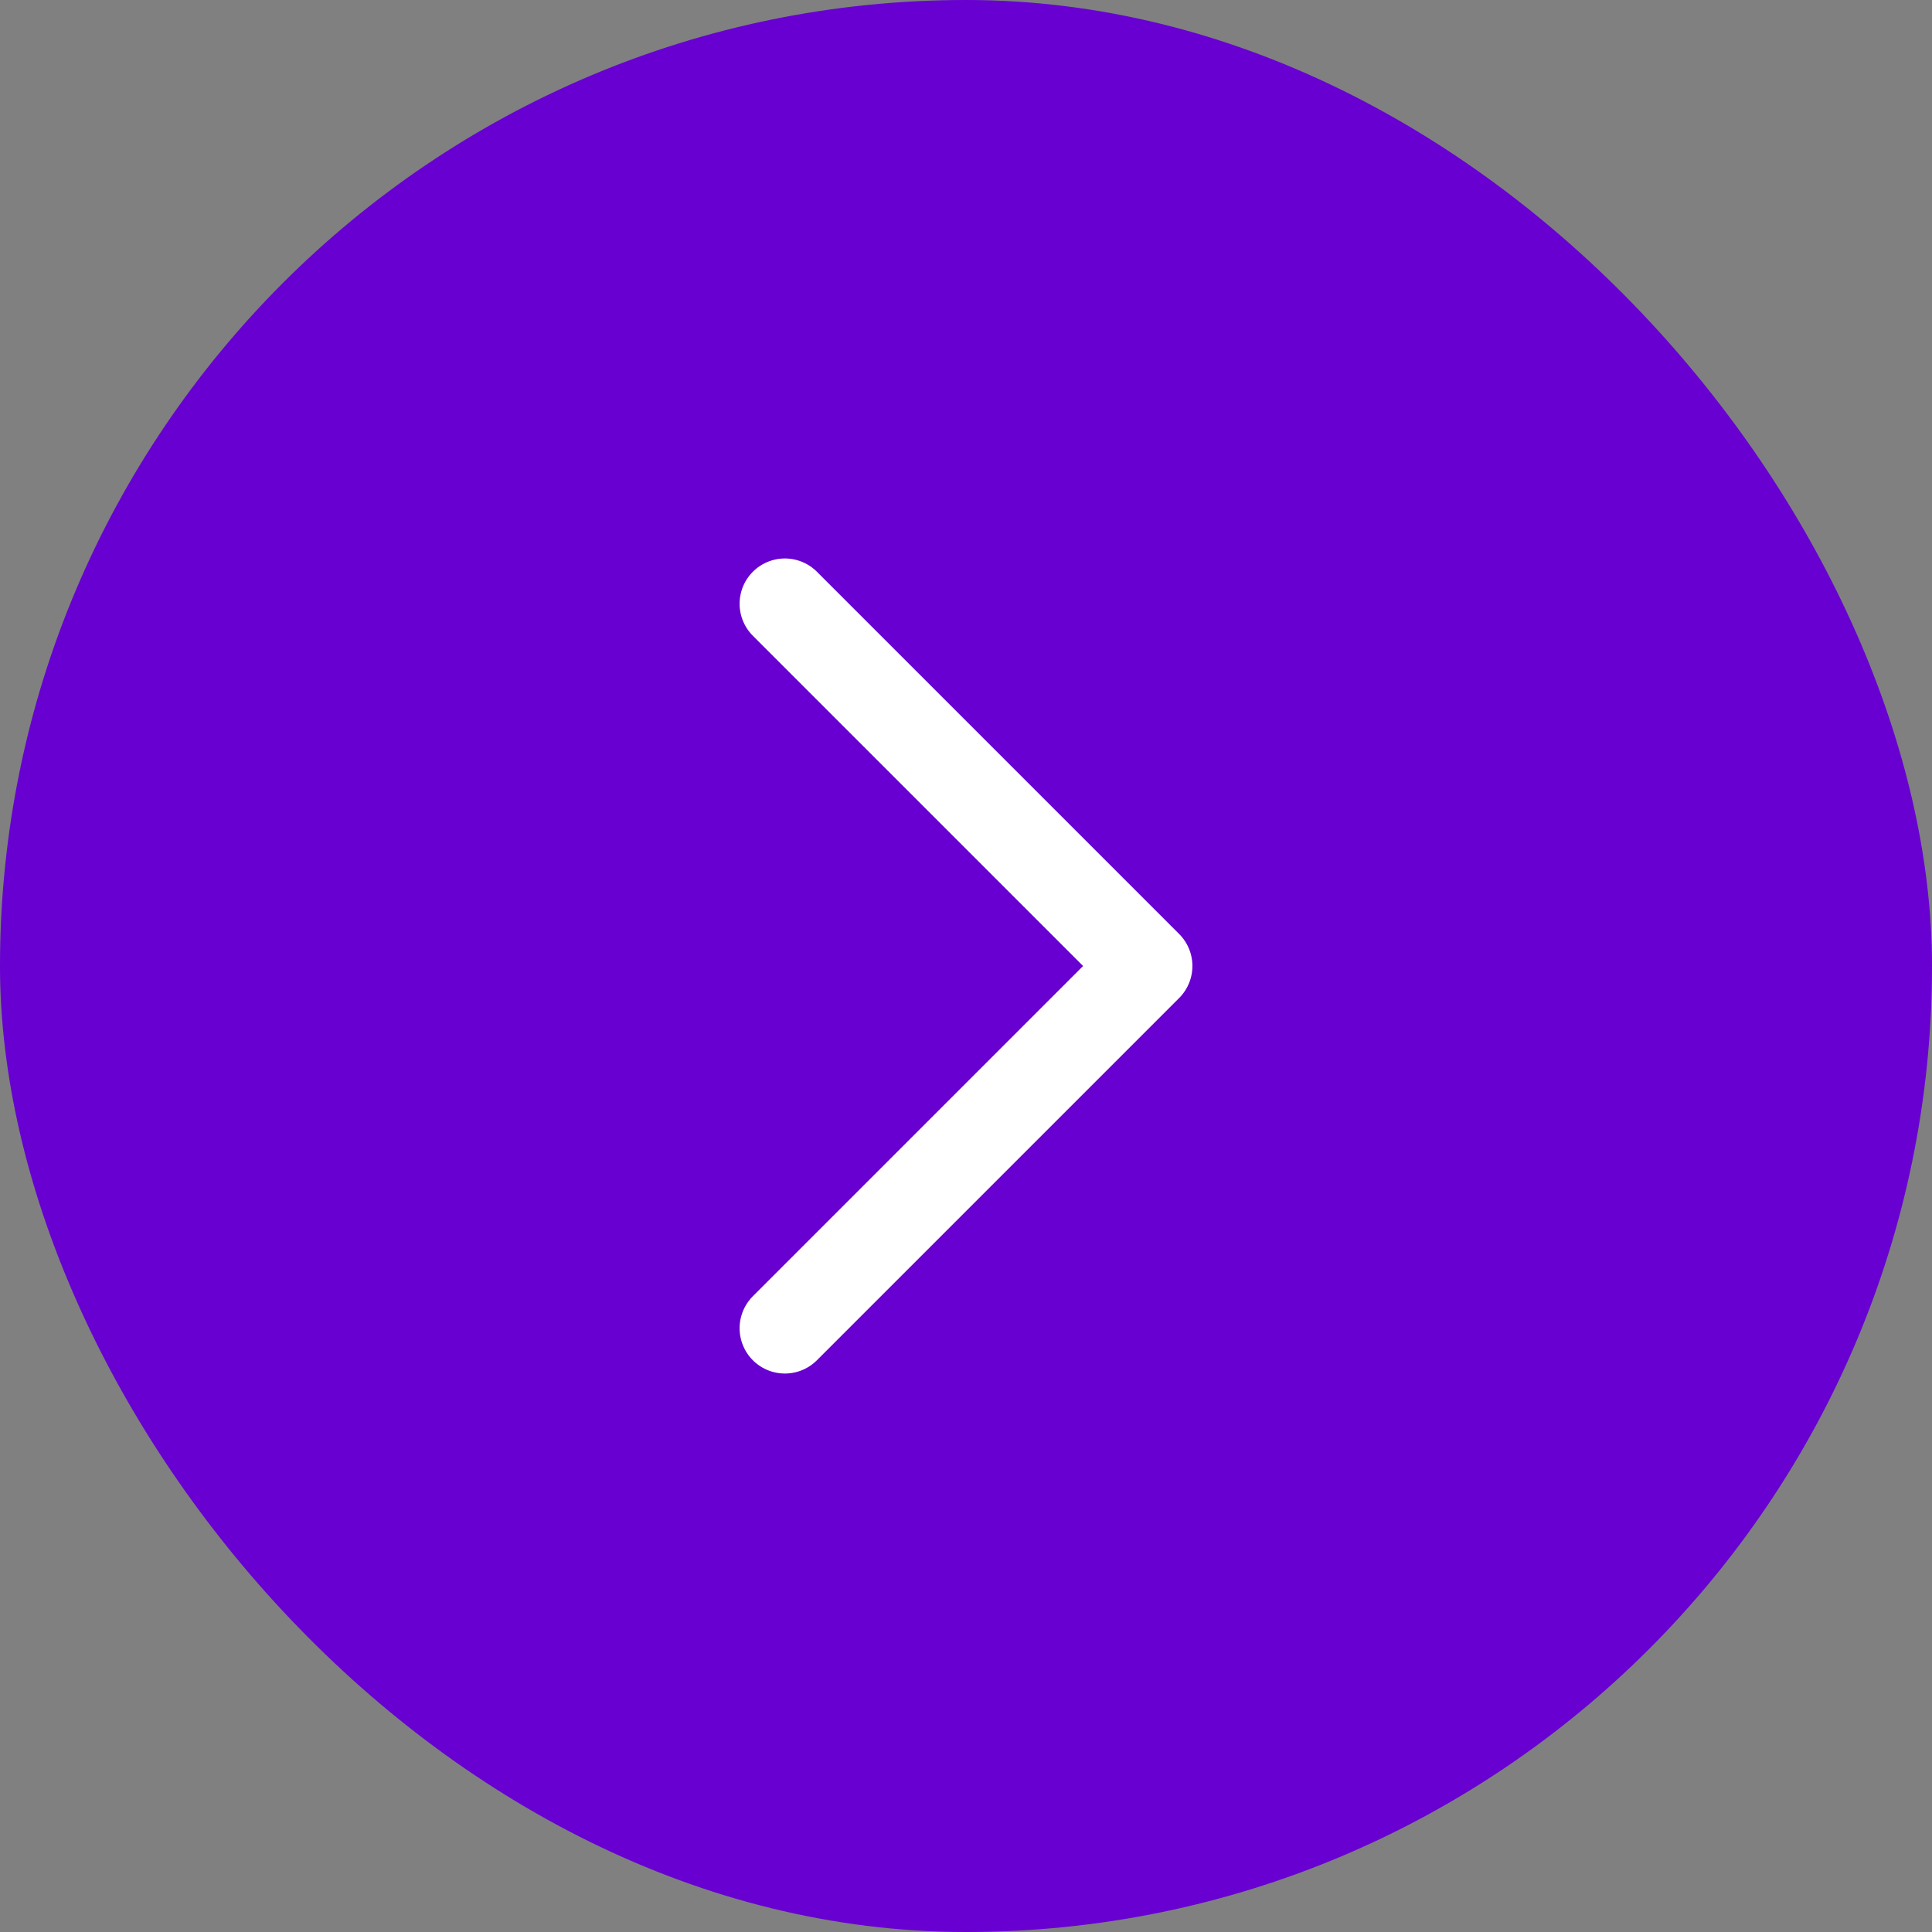
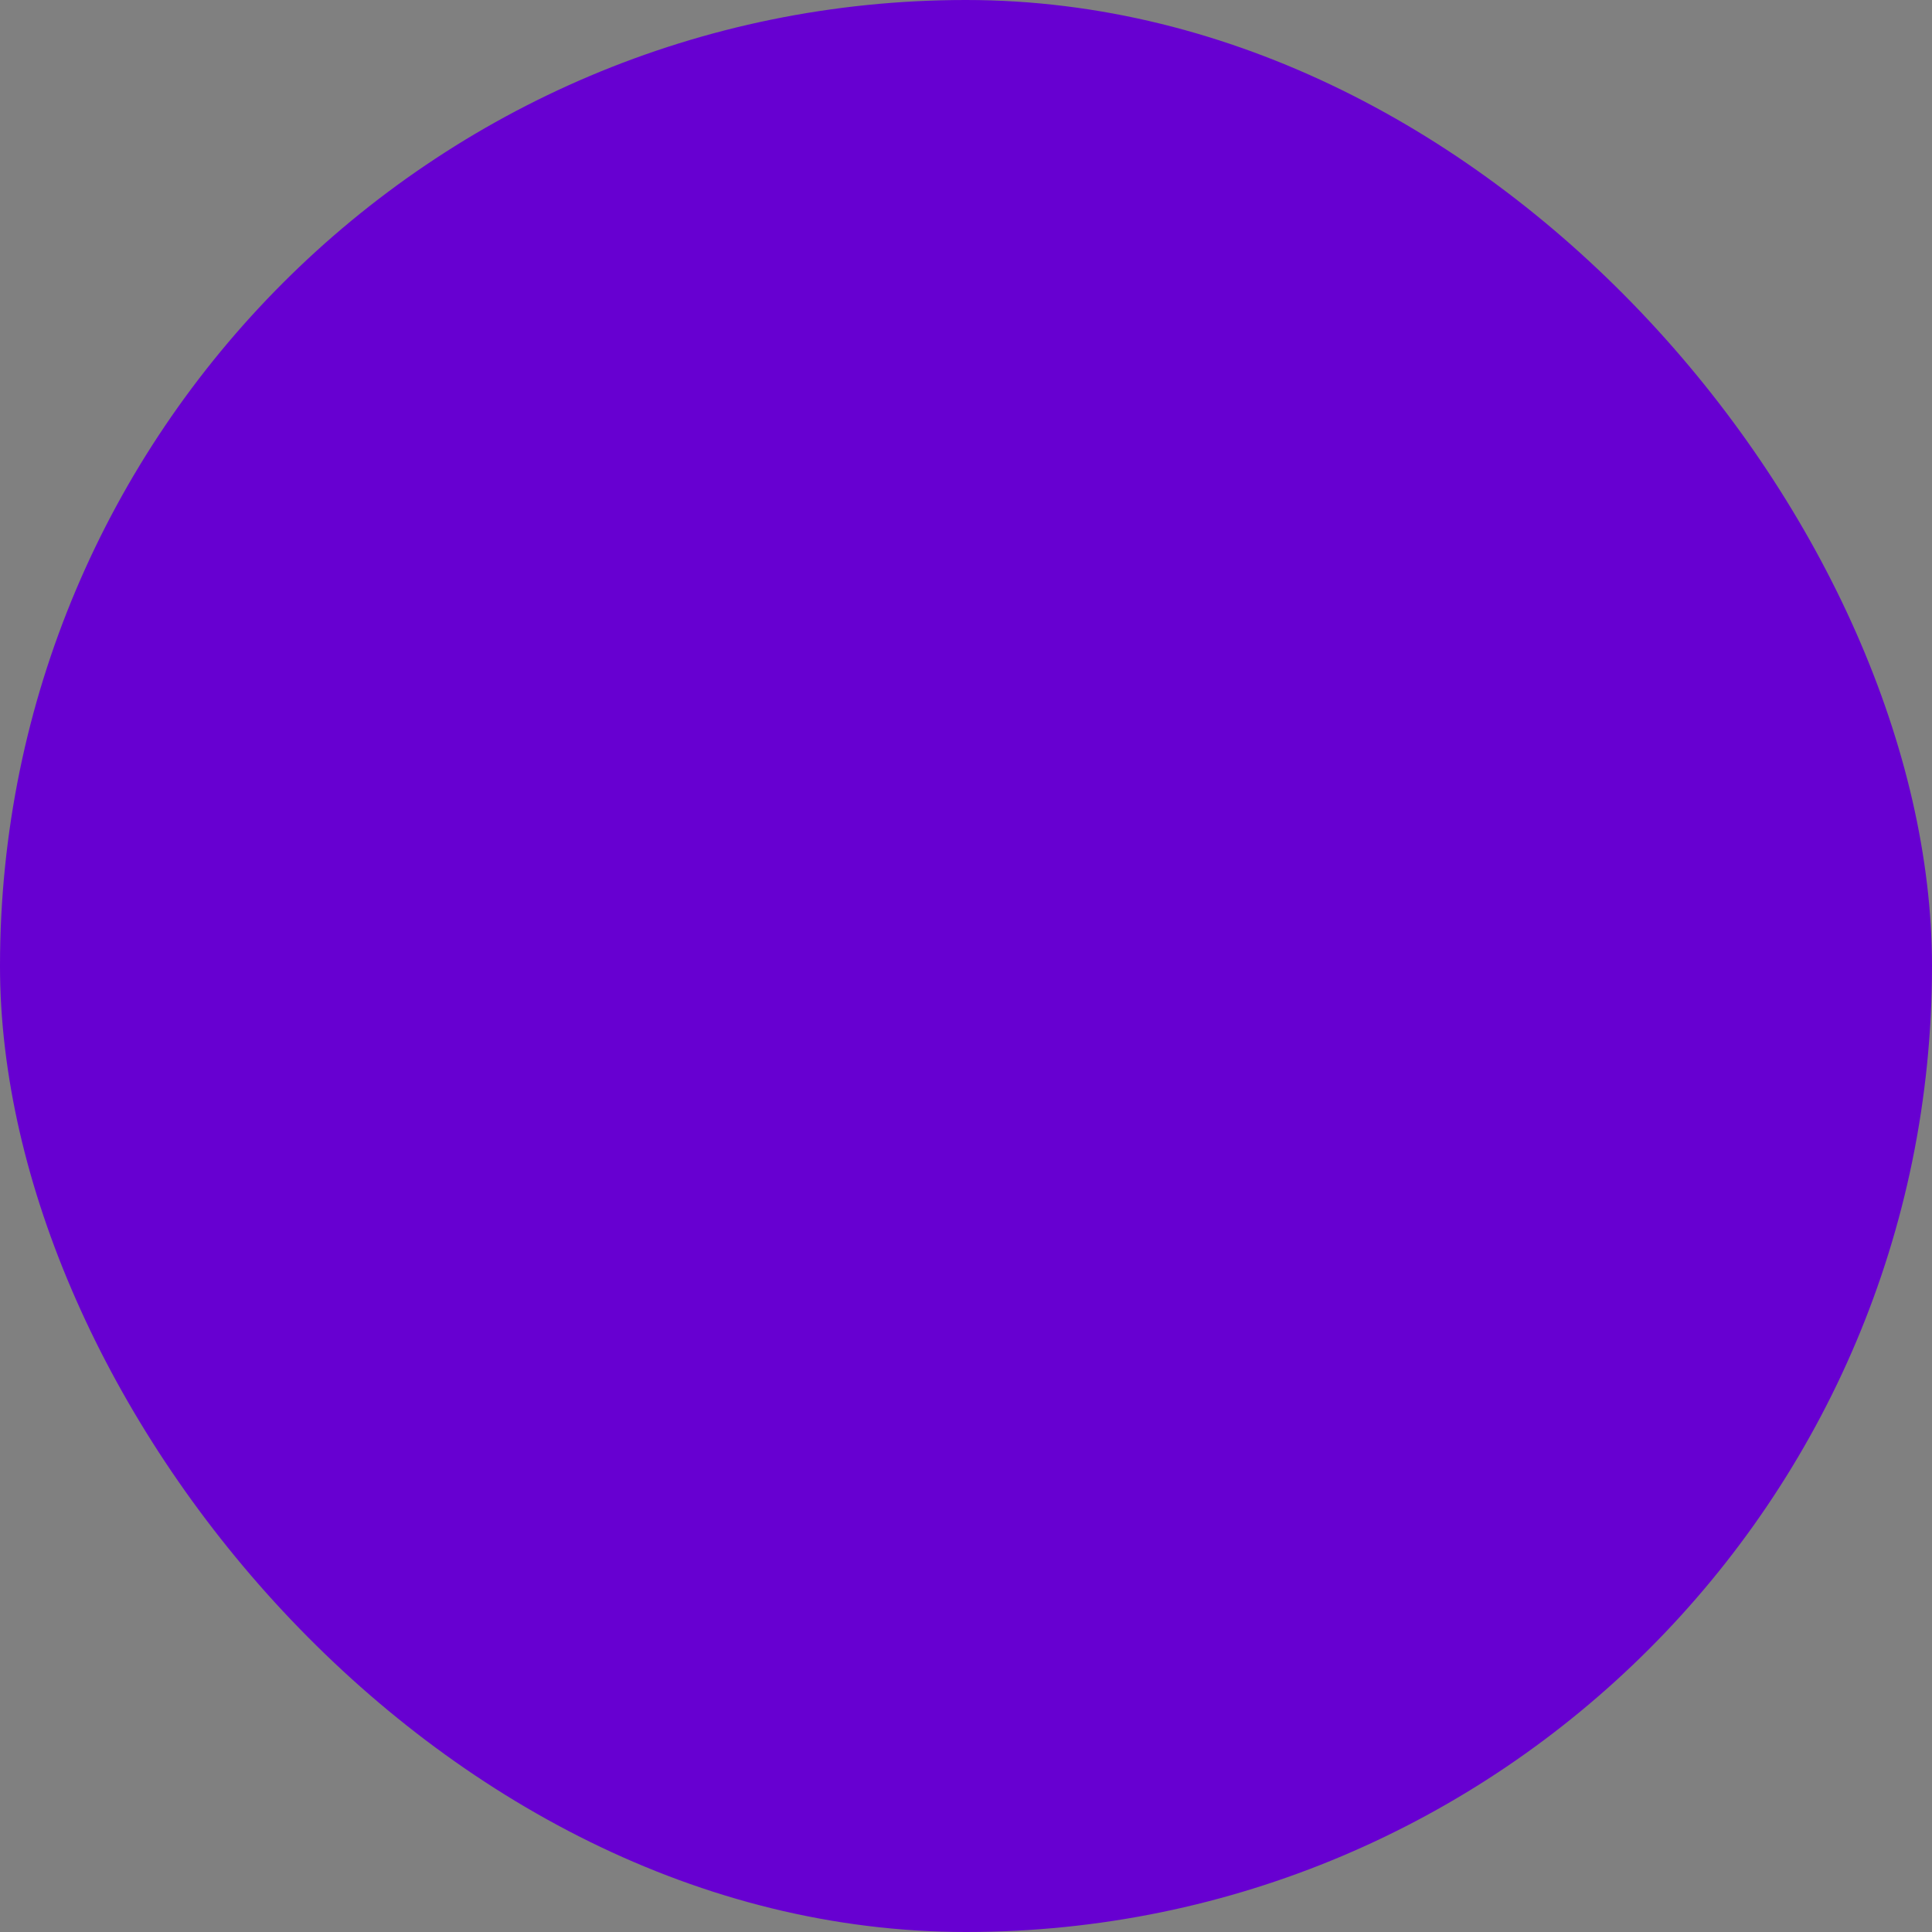
<svg xmlns="http://www.w3.org/2000/svg" width="32" height="32" viewBox="0 0 32 32" fill="none">
  <rect x="0" y="0" width="32" height="32" fill="#808080" stroke="none" />
  <rect width="32" height="32" rx="16" fill="#6700D1" />
-   <path d="M13 22L19 16L13 10" stroke="white" stroke-width="1.5" stroke-linecap="round" stroke-linejoin="round" />
</svg>